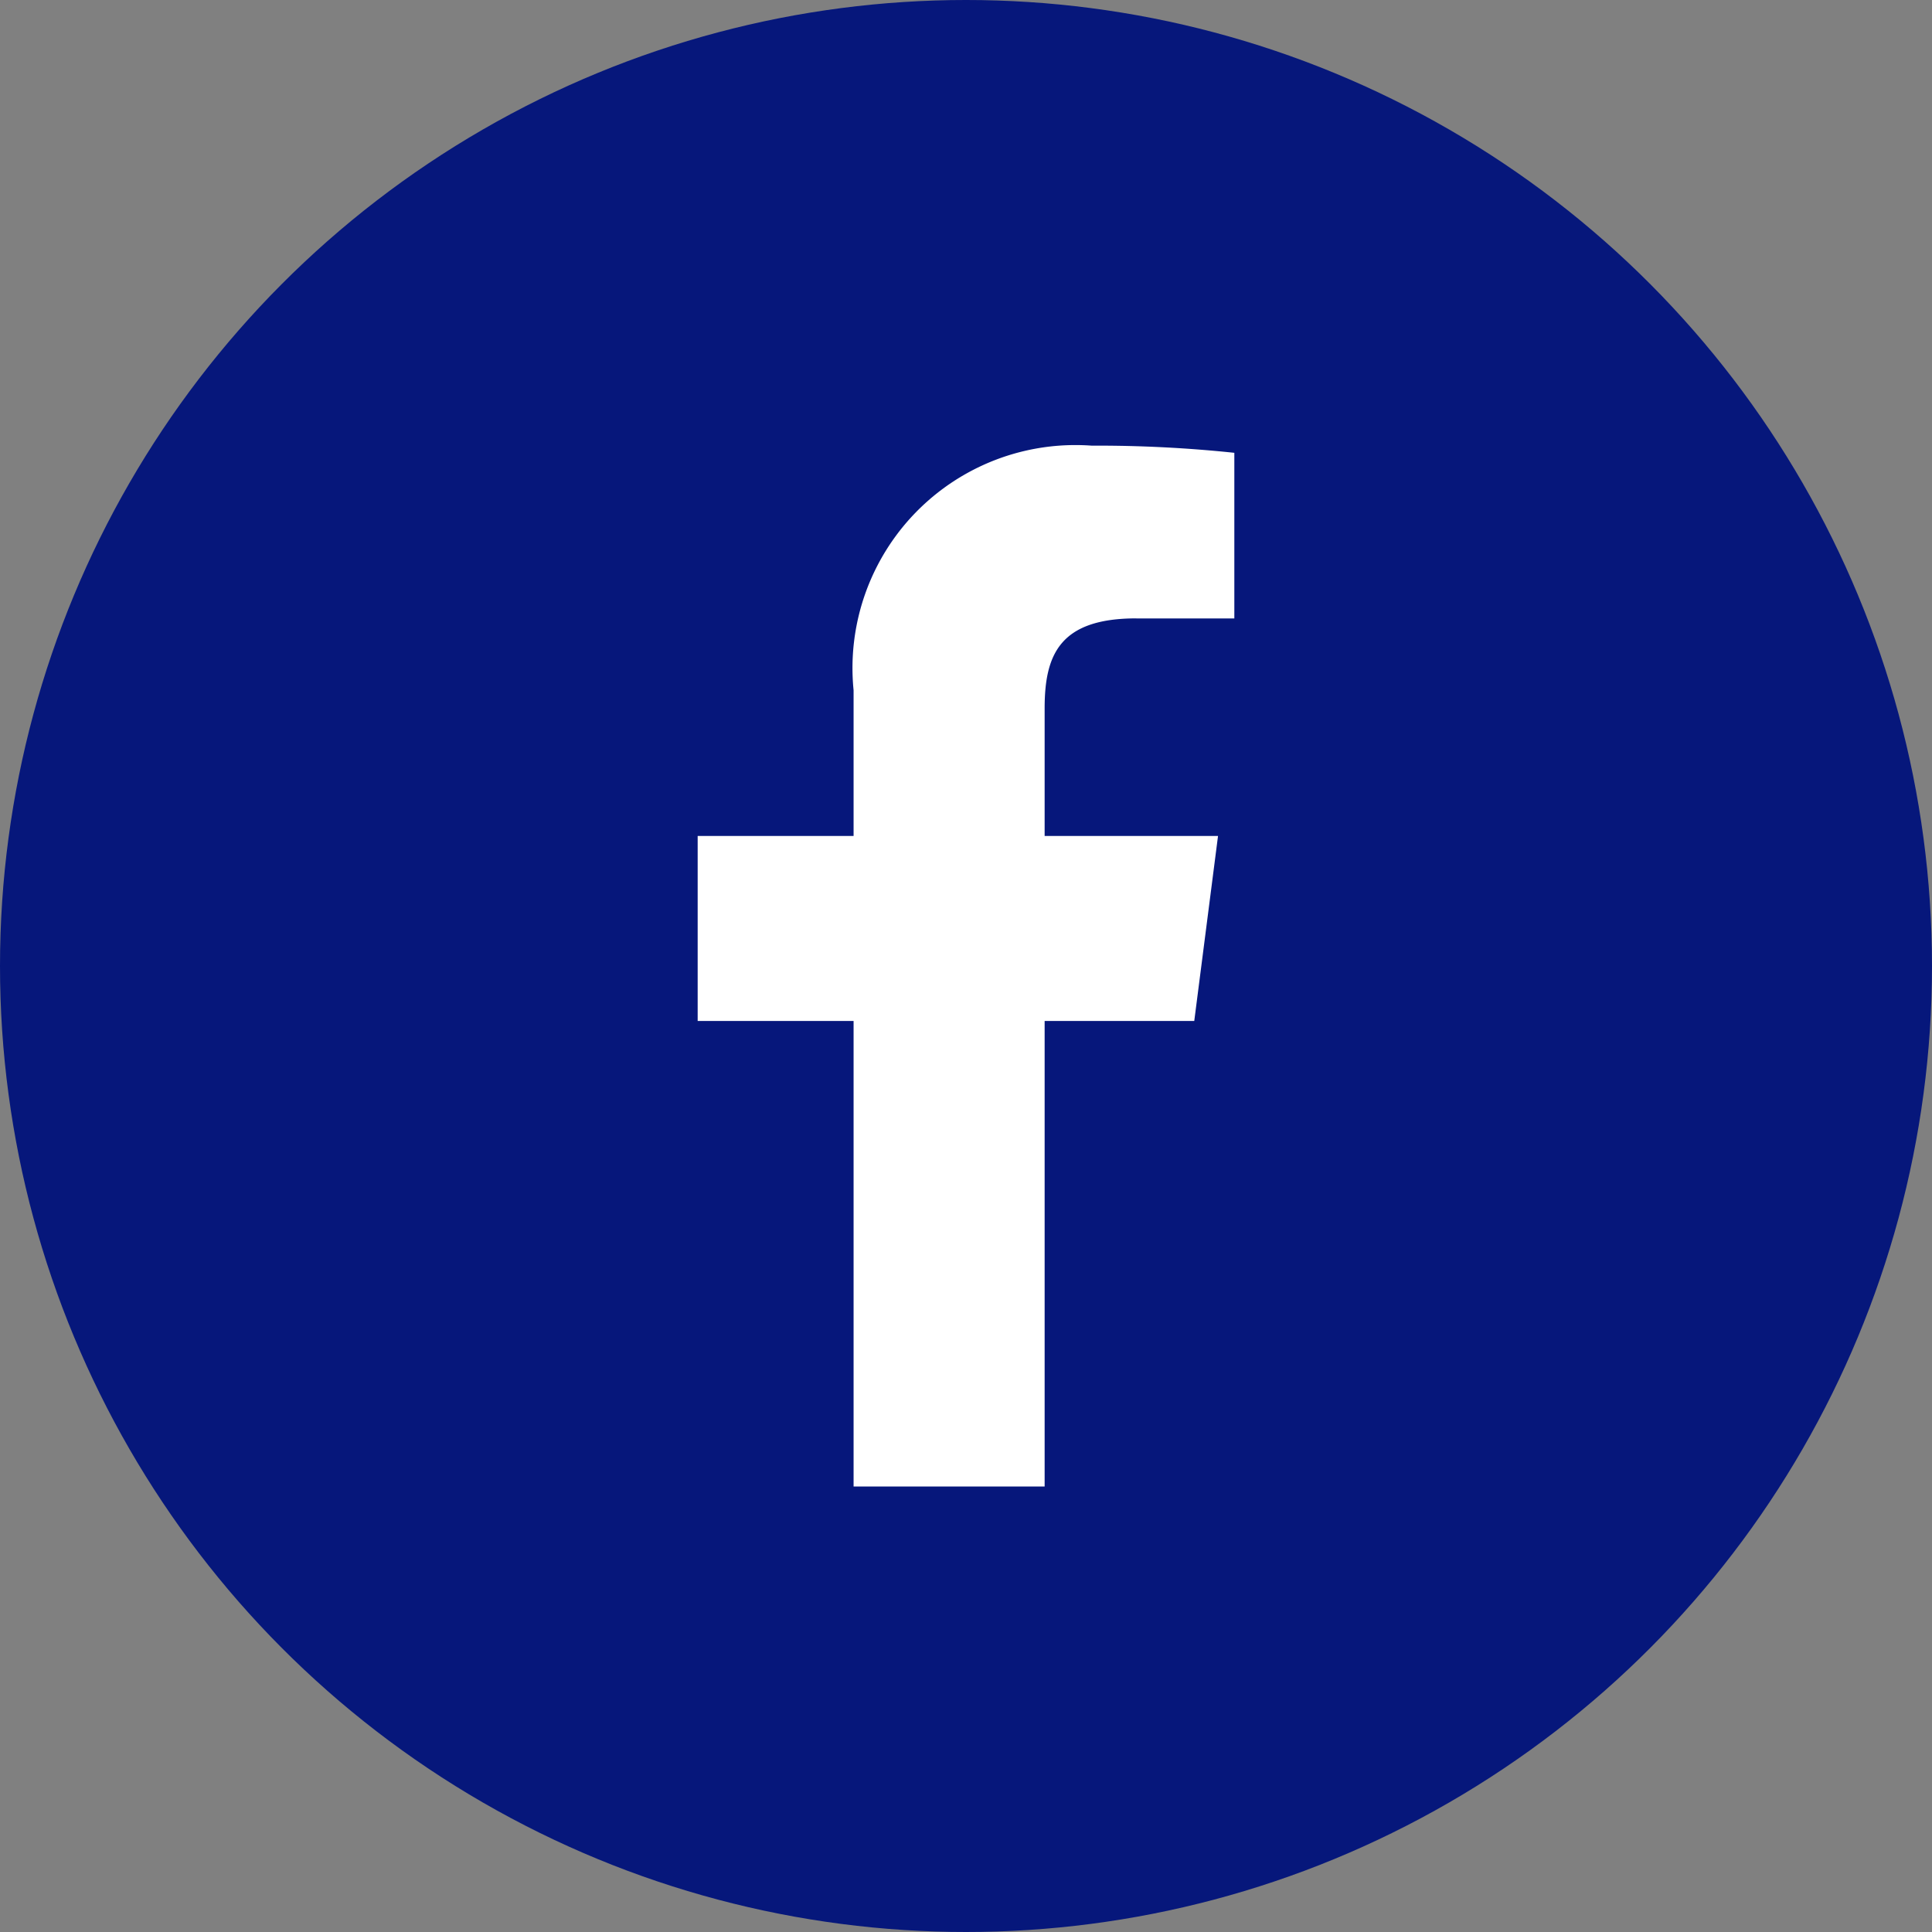
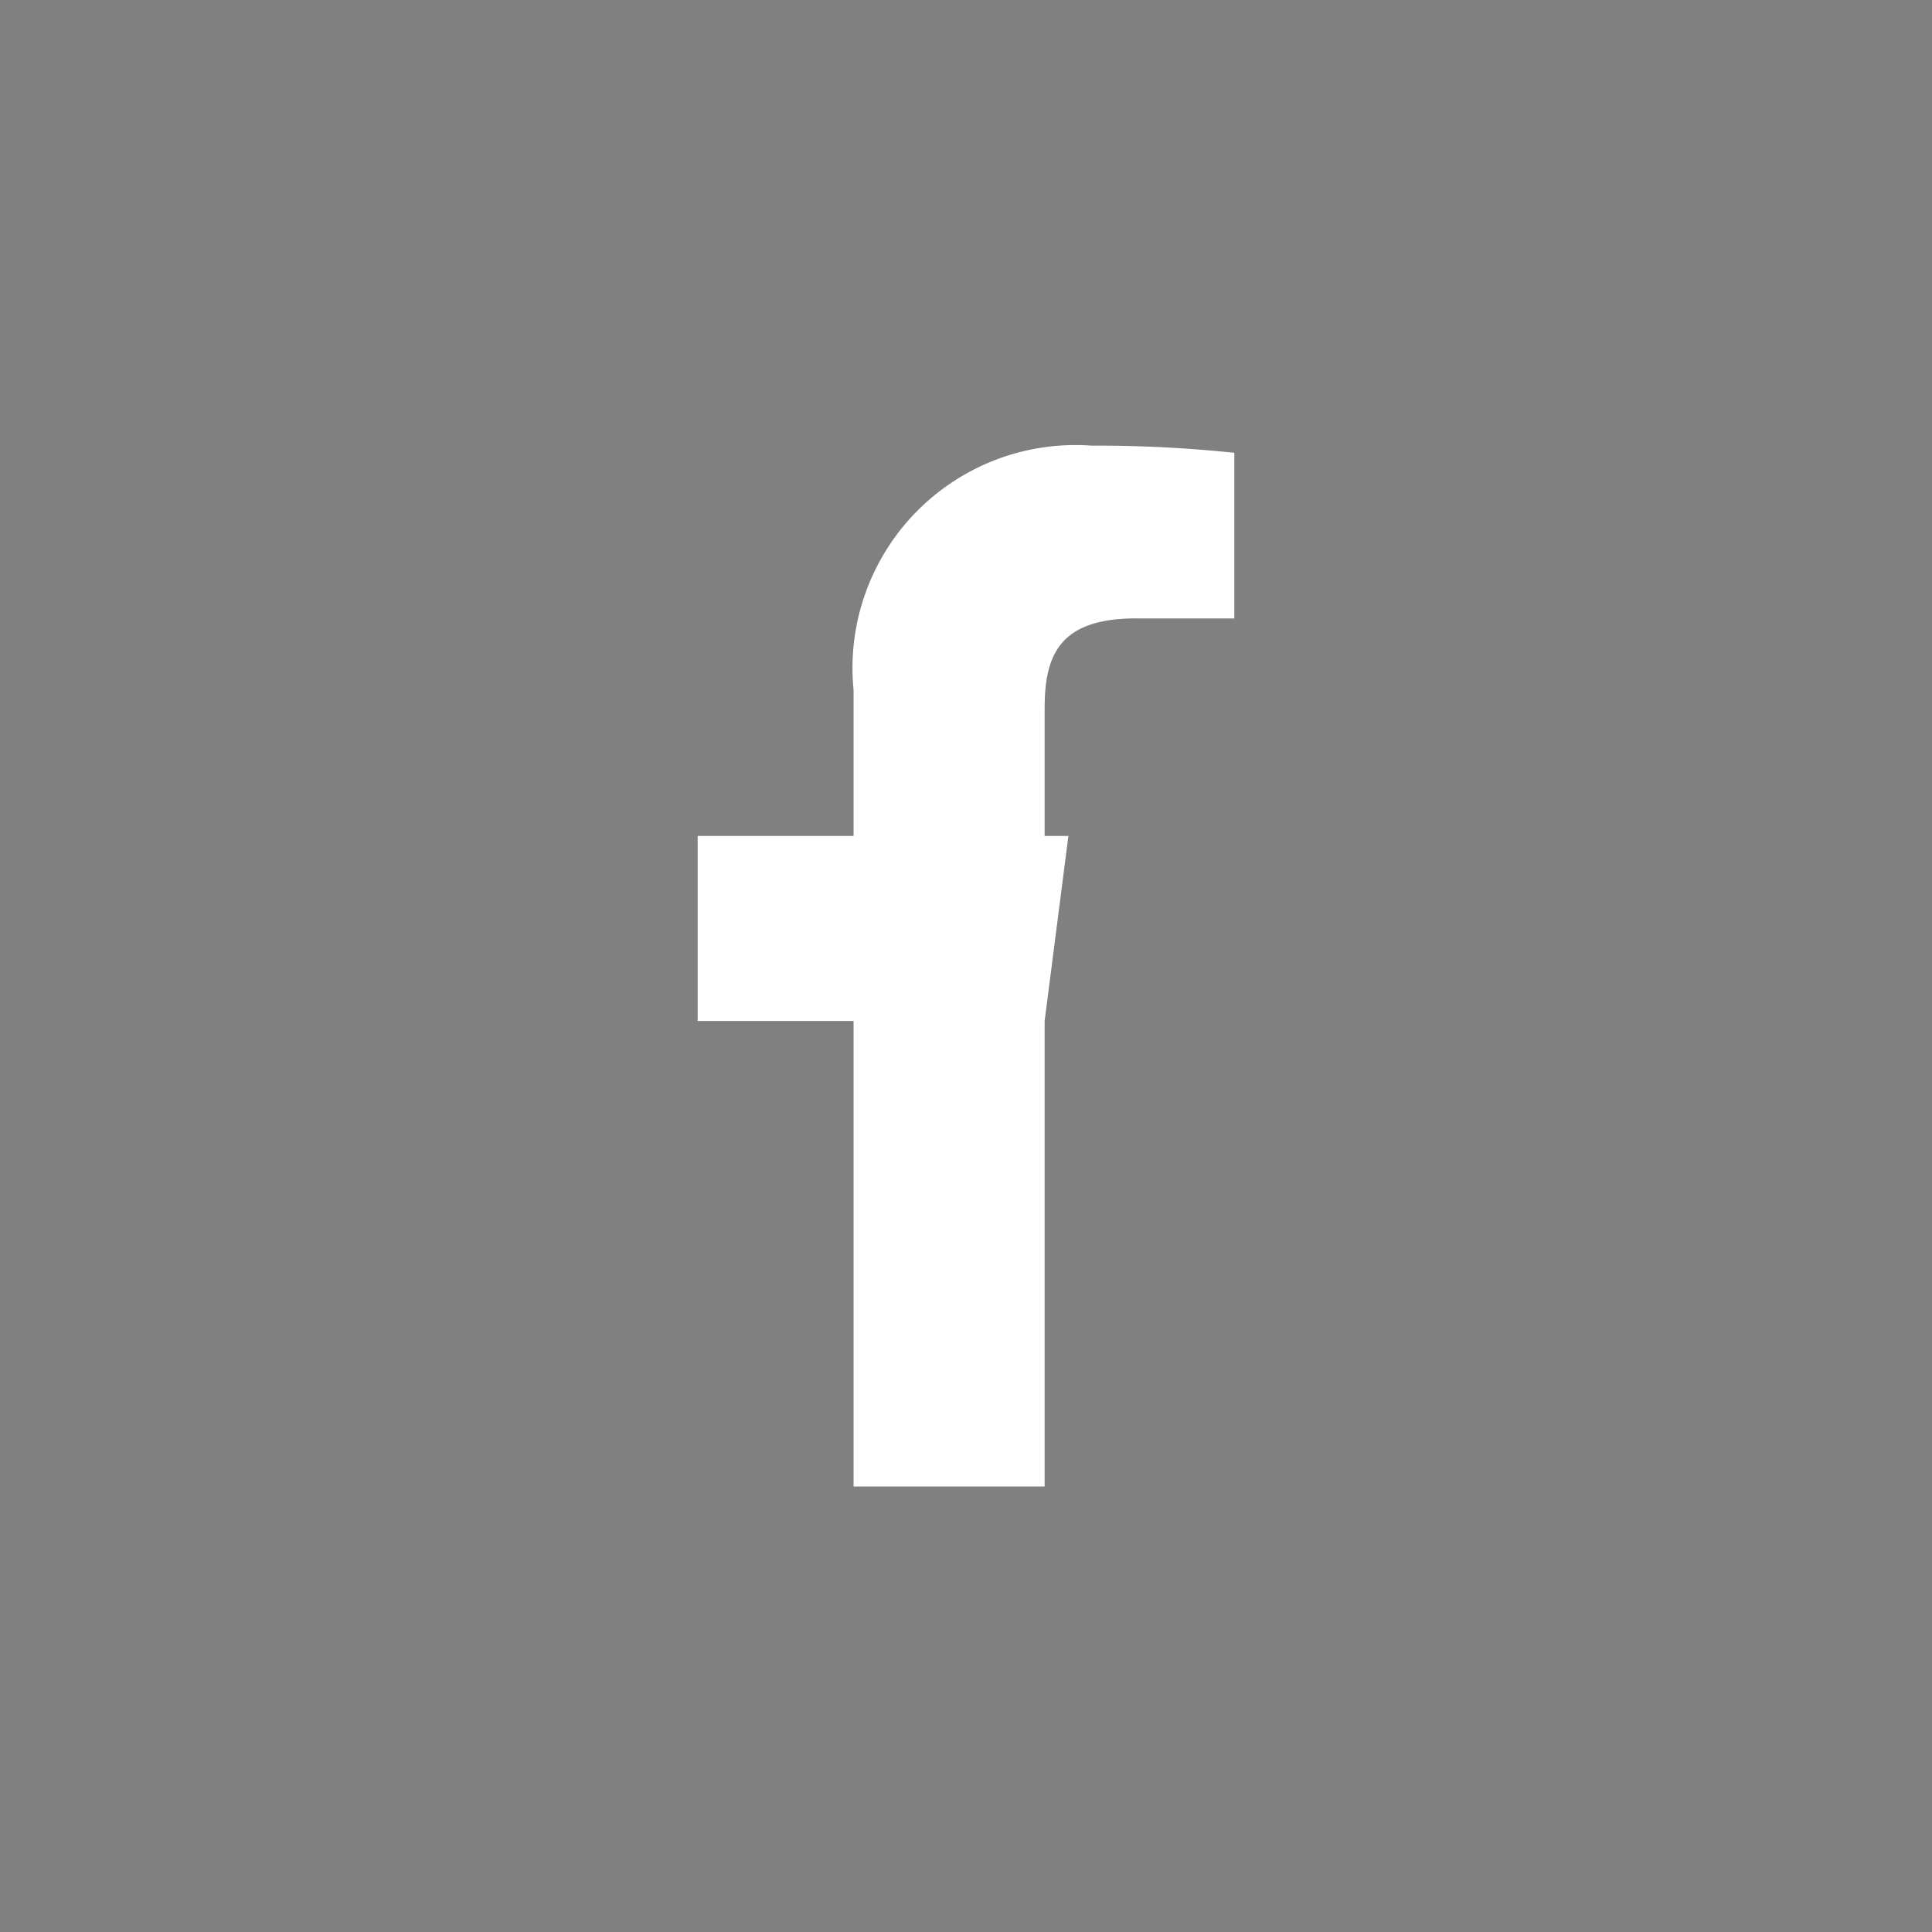
<svg xmlns="http://www.w3.org/2000/svg" width="27" height="27" viewBox="0 0 27 27">
  <rect x="0" y="0" width="27" height="27" fill="#808080" stroke="none" />
-   <circle cx="13.5" cy="13.5" r="13.5" fill="#06177b" />
-   <path d="M6.131,2.415H7.5V.1A18.294,18.294,0,0,0,5.506,0,3.116,3.116,0,0,0,2.179,3.418V5.455H0V8.04H2.179v6.506h2.67V8.04H6.94l.332-2.585H4.849V3.673c0-.747.207-1.259,1.281-1.259Z" transform="translate(9.75 6.228)" fill="#fff" />
+   <path d="M6.131,2.415H7.5V.1A18.294,18.294,0,0,0,5.506,0,3.116,3.116,0,0,0,2.179,3.418V5.455H0V8.04H2.179v6.506h2.67V8.04l.332-2.585H4.849V3.673c0-.747.207-1.259,1.281-1.259Z" transform="translate(9.75 6.228)" fill="#fff" />
</svg>